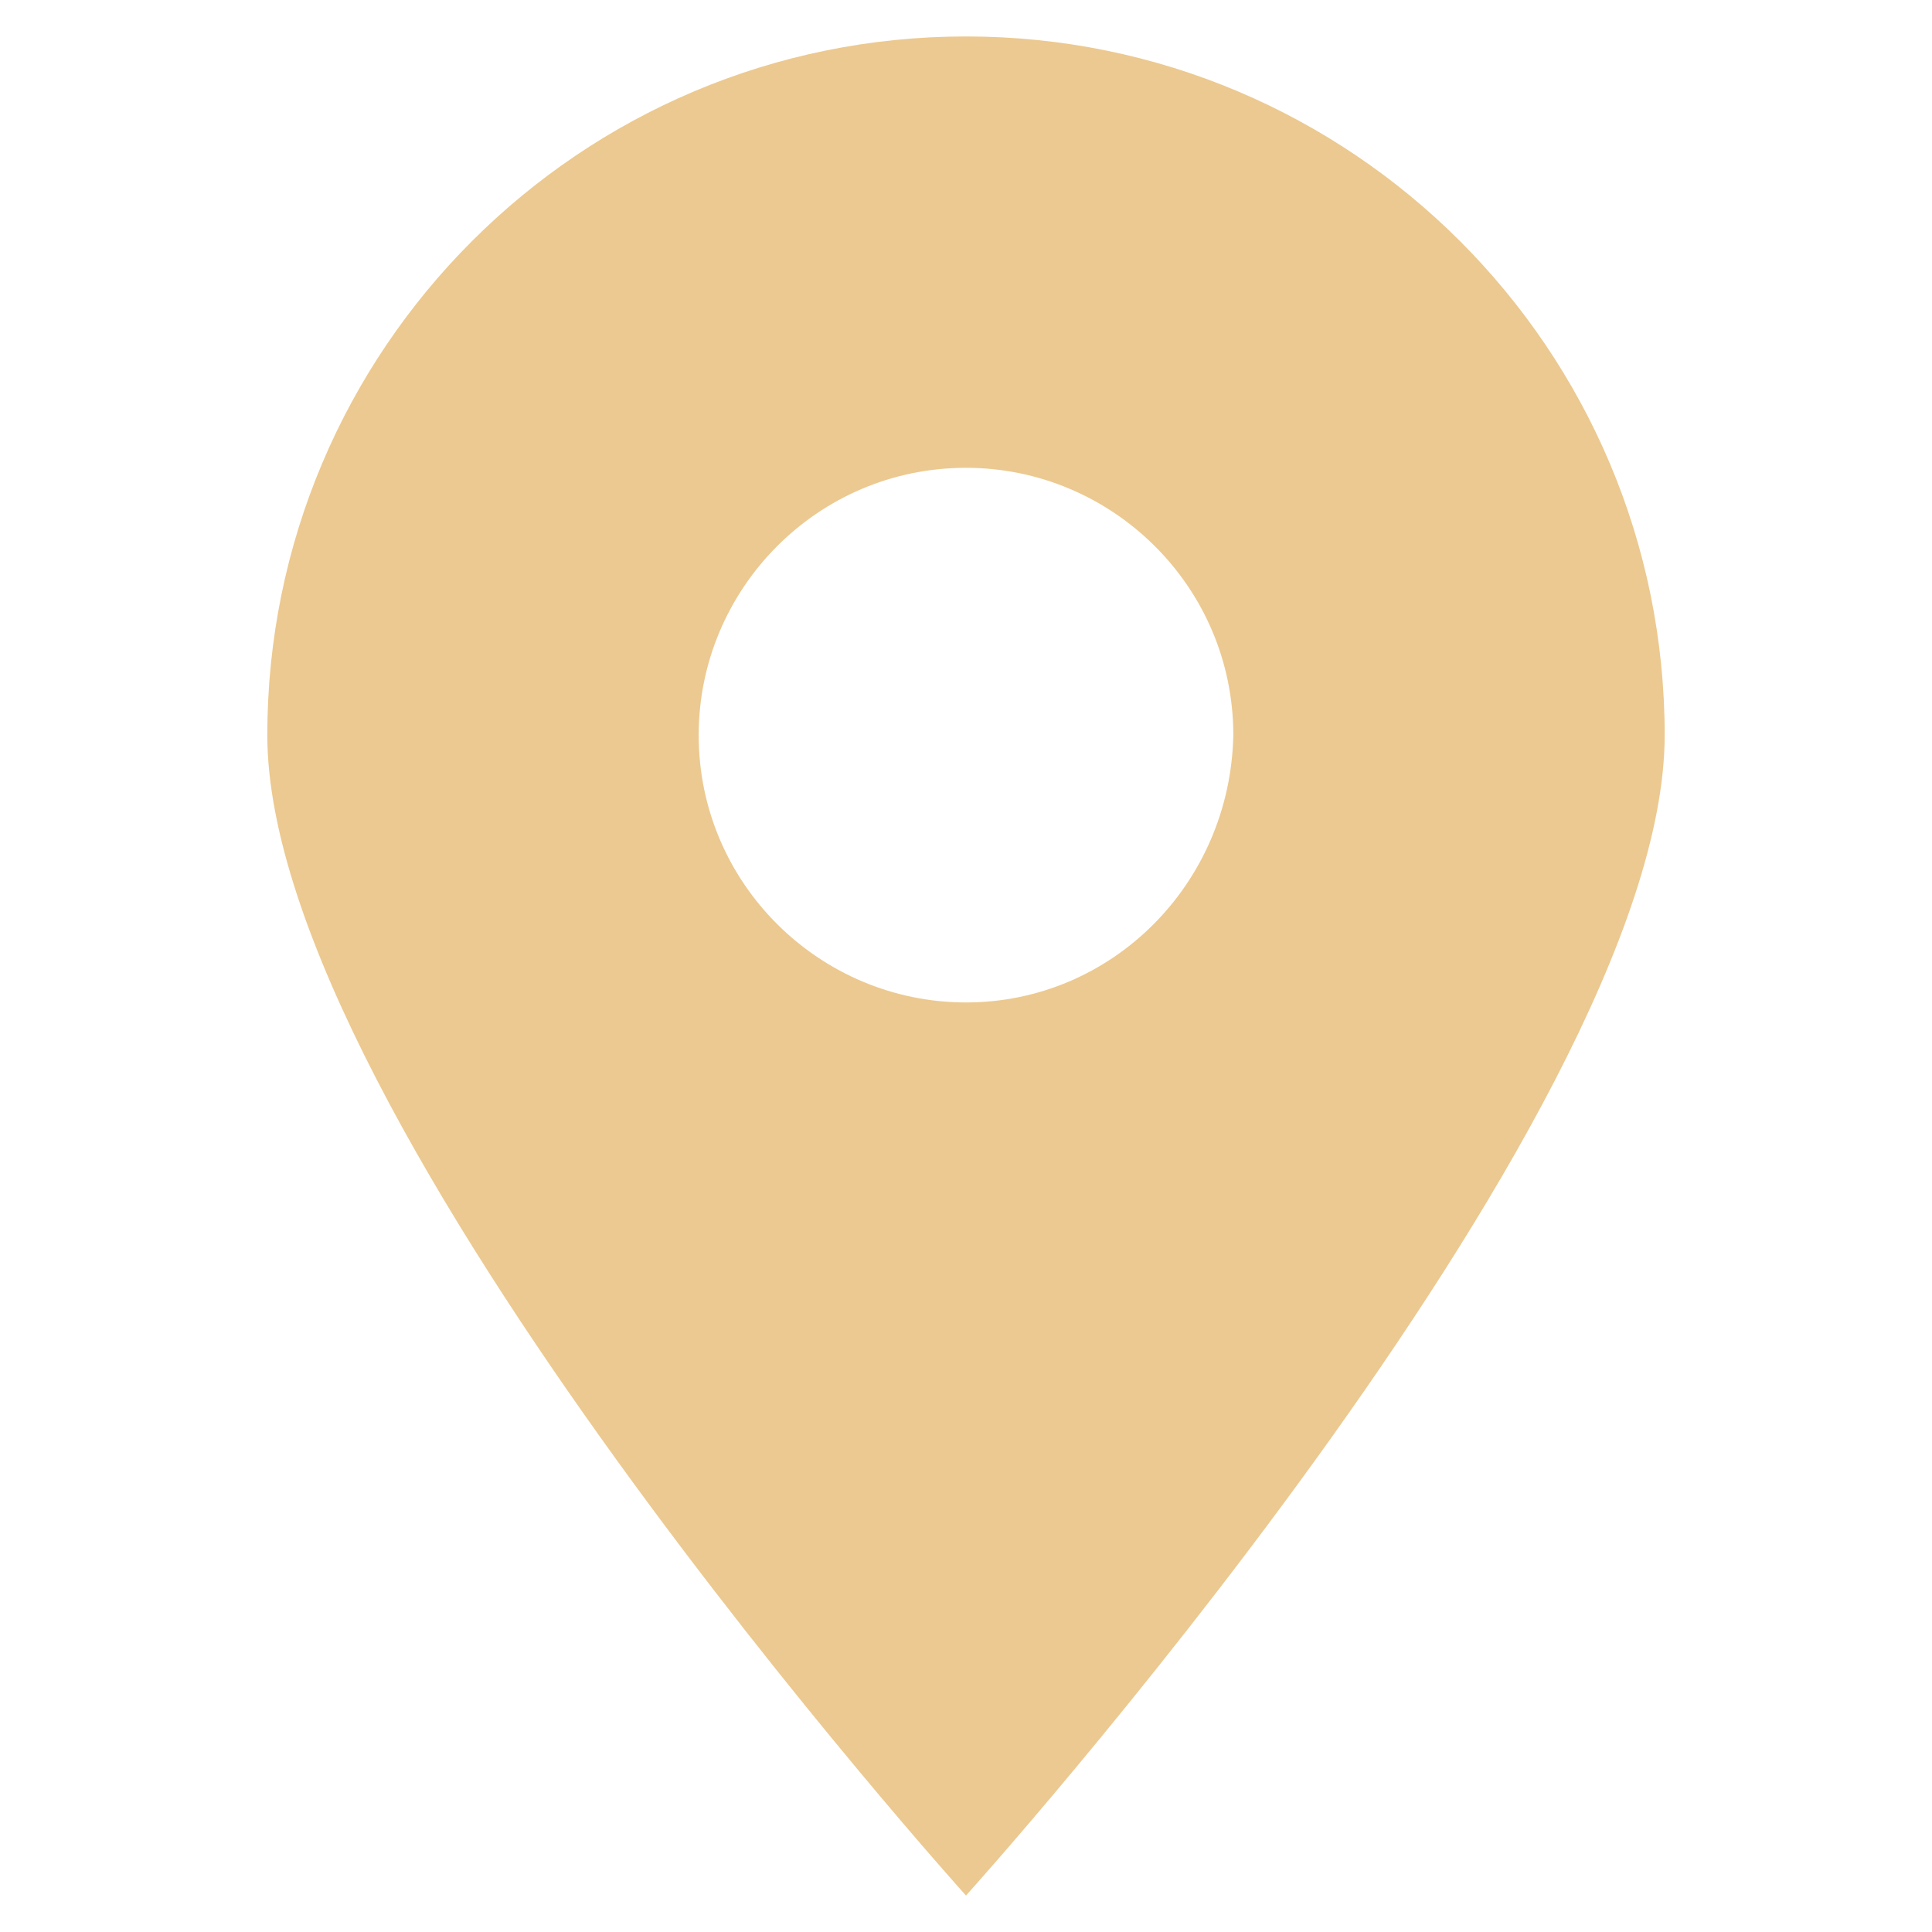
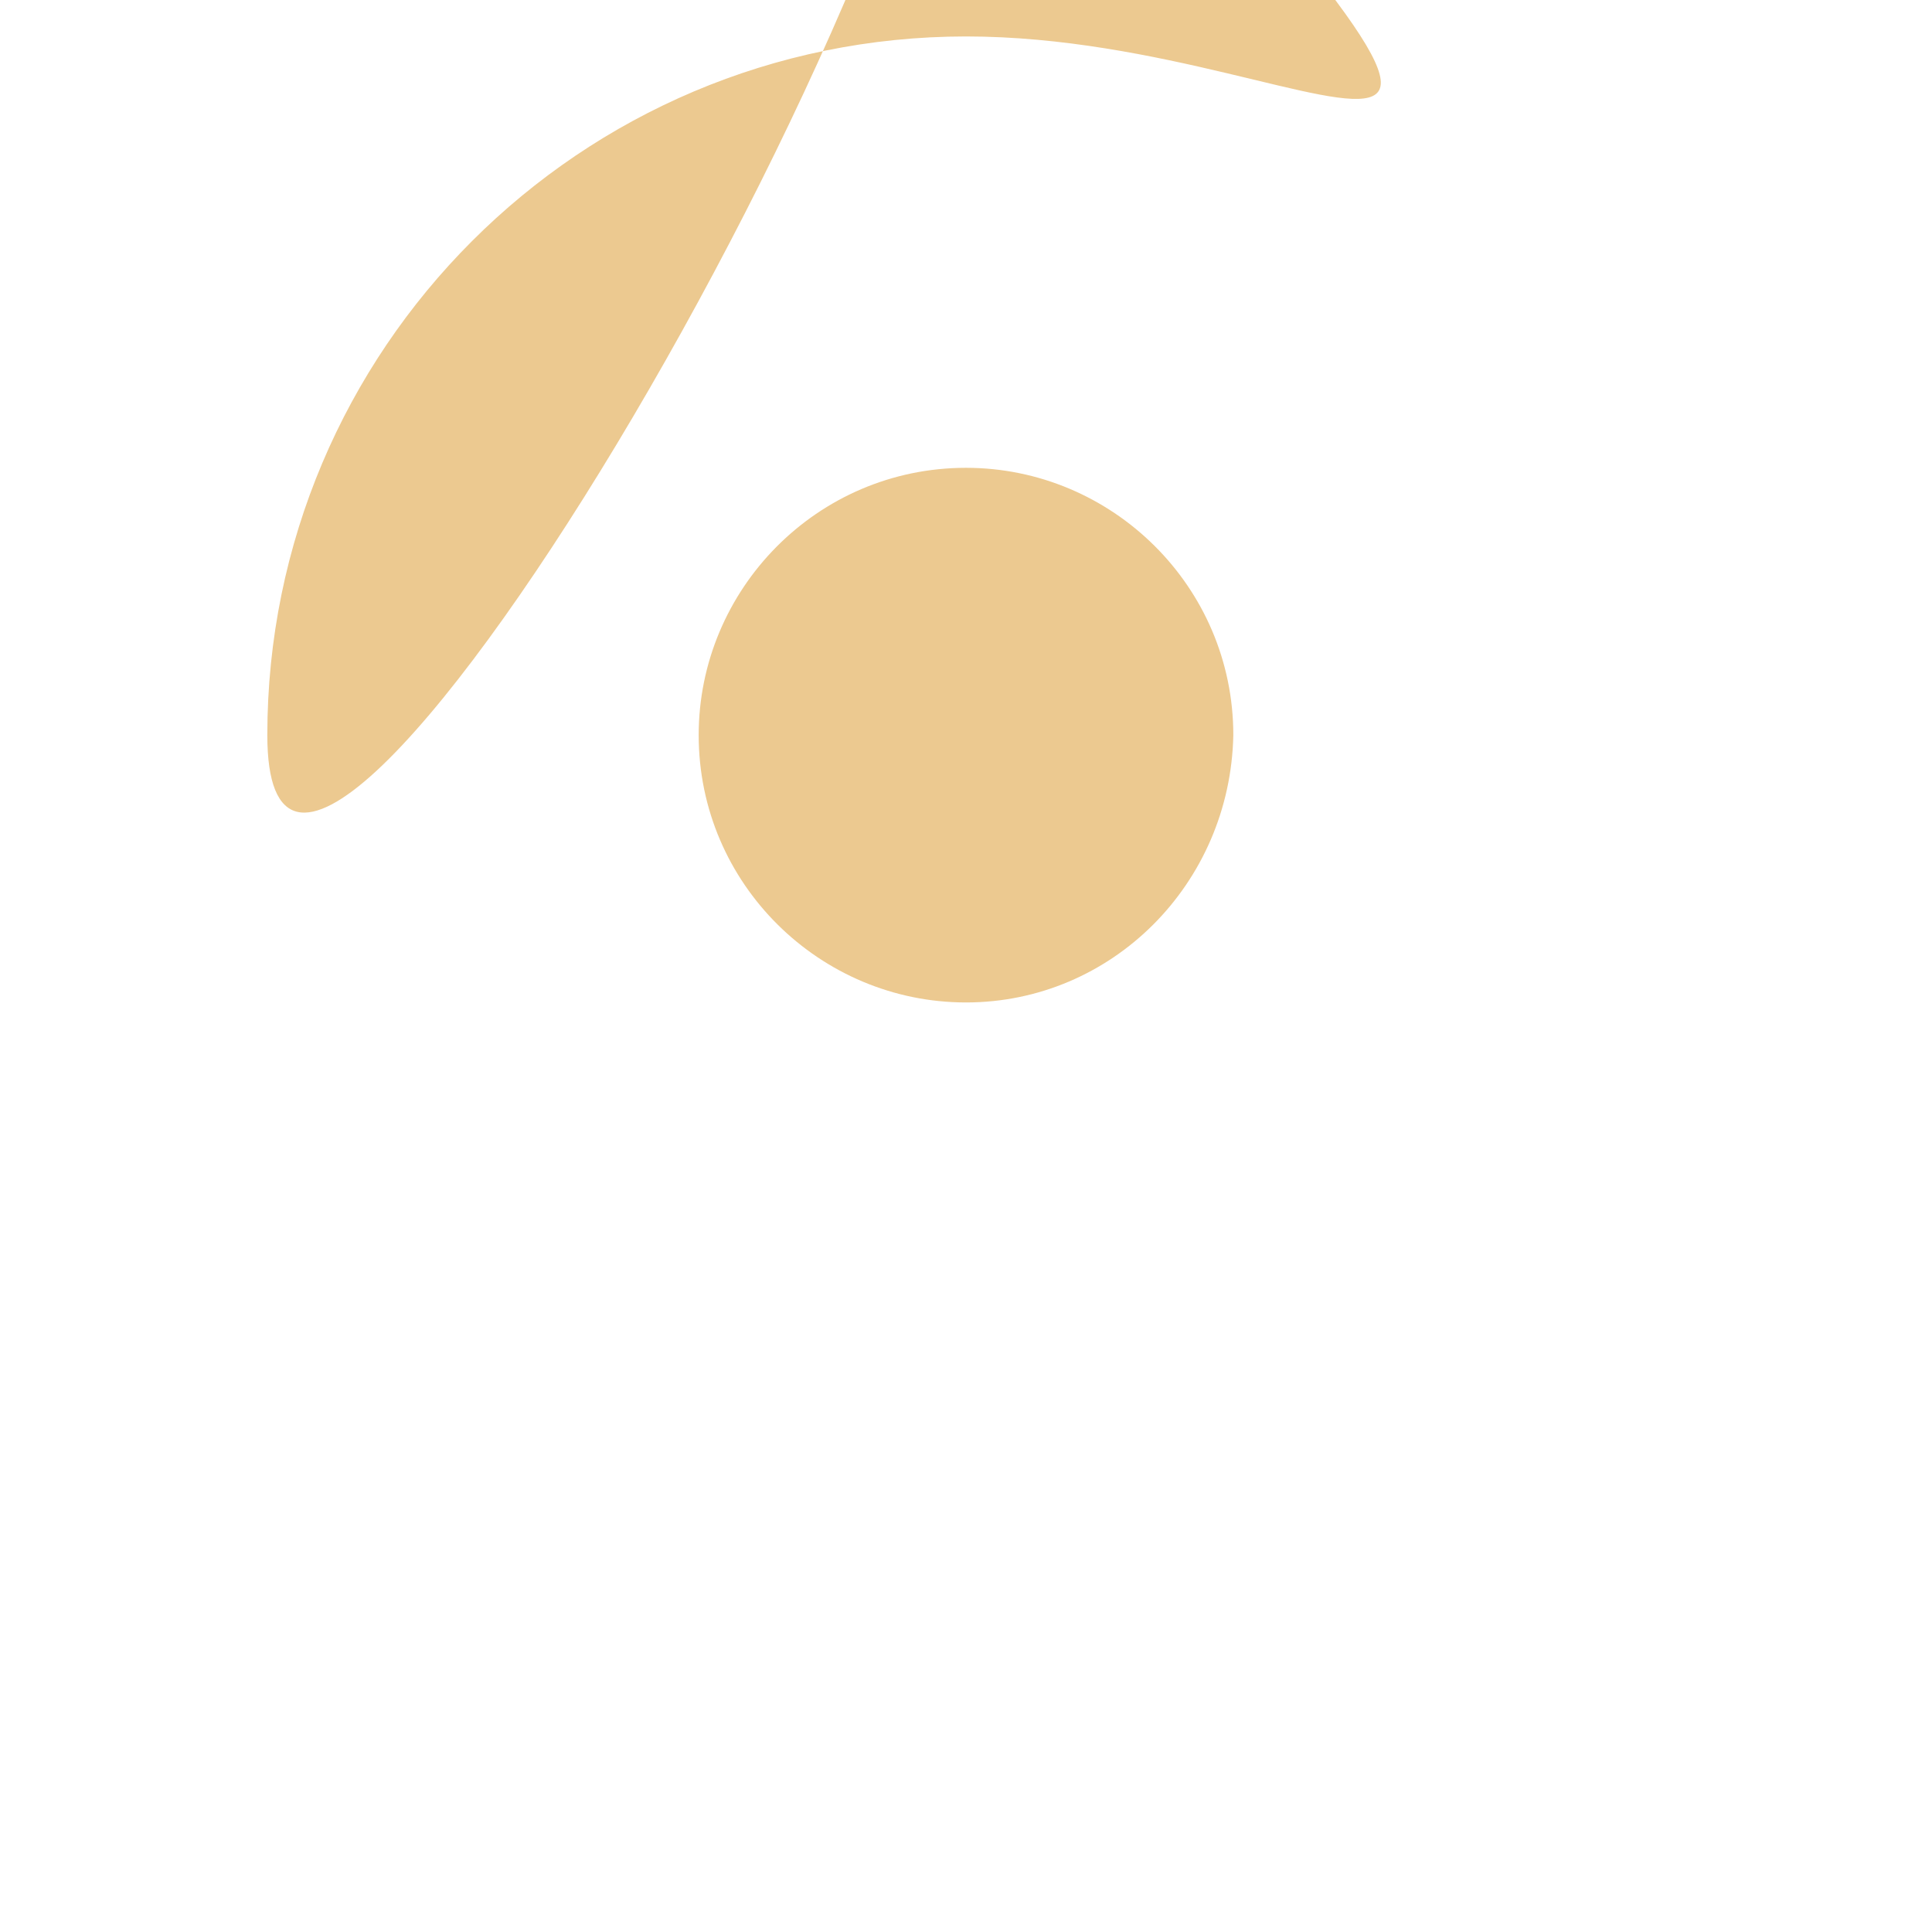
<svg xmlns="http://www.w3.org/2000/svg" version="1.1" id="Layer_1" x="0px" y="0px" viewBox="-273 365.4 63.6 63.6" style="enable-background:new -273 365.4 63.6 63.6;" xml:space="preserve">
  <style type="text/css">
	.st0{fill:#ECC990;}
</style>
-   <path class="st0" d="M-241.2,366.6c-12.7,0-23,10.3-23,23s23,38.2,23,38.2s23-25.5,23-38.2C-218.2,376.9-228.5,366.6-241.2,366.6z   M-241.2,398.4c-4.8,0-8.8-3.9-8.8-8.8c0-4.8,3.9-8.8,8.8-8.8c4.8,0,8.8,3.9,8.8,8.8C-232.5,394.5-236.4,398.4-241.2,398.4z" />
+   <path class="st0" d="M-241.2,366.6c-12.7,0-23,10.3-23,23s23-25.5,23-38.2C-218.2,376.9-228.5,366.6-241.2,366.6z   M-241.2,398.4c-4.8,0-8.8-3.9-8.8-8.8c0-4.8,3.9-8.8,8.8-8.8c4.8,0,8.8,3.9,8.8,8.8C-232.5,394.5-236.4,398.4-241.2,398.4z" />
</svg>